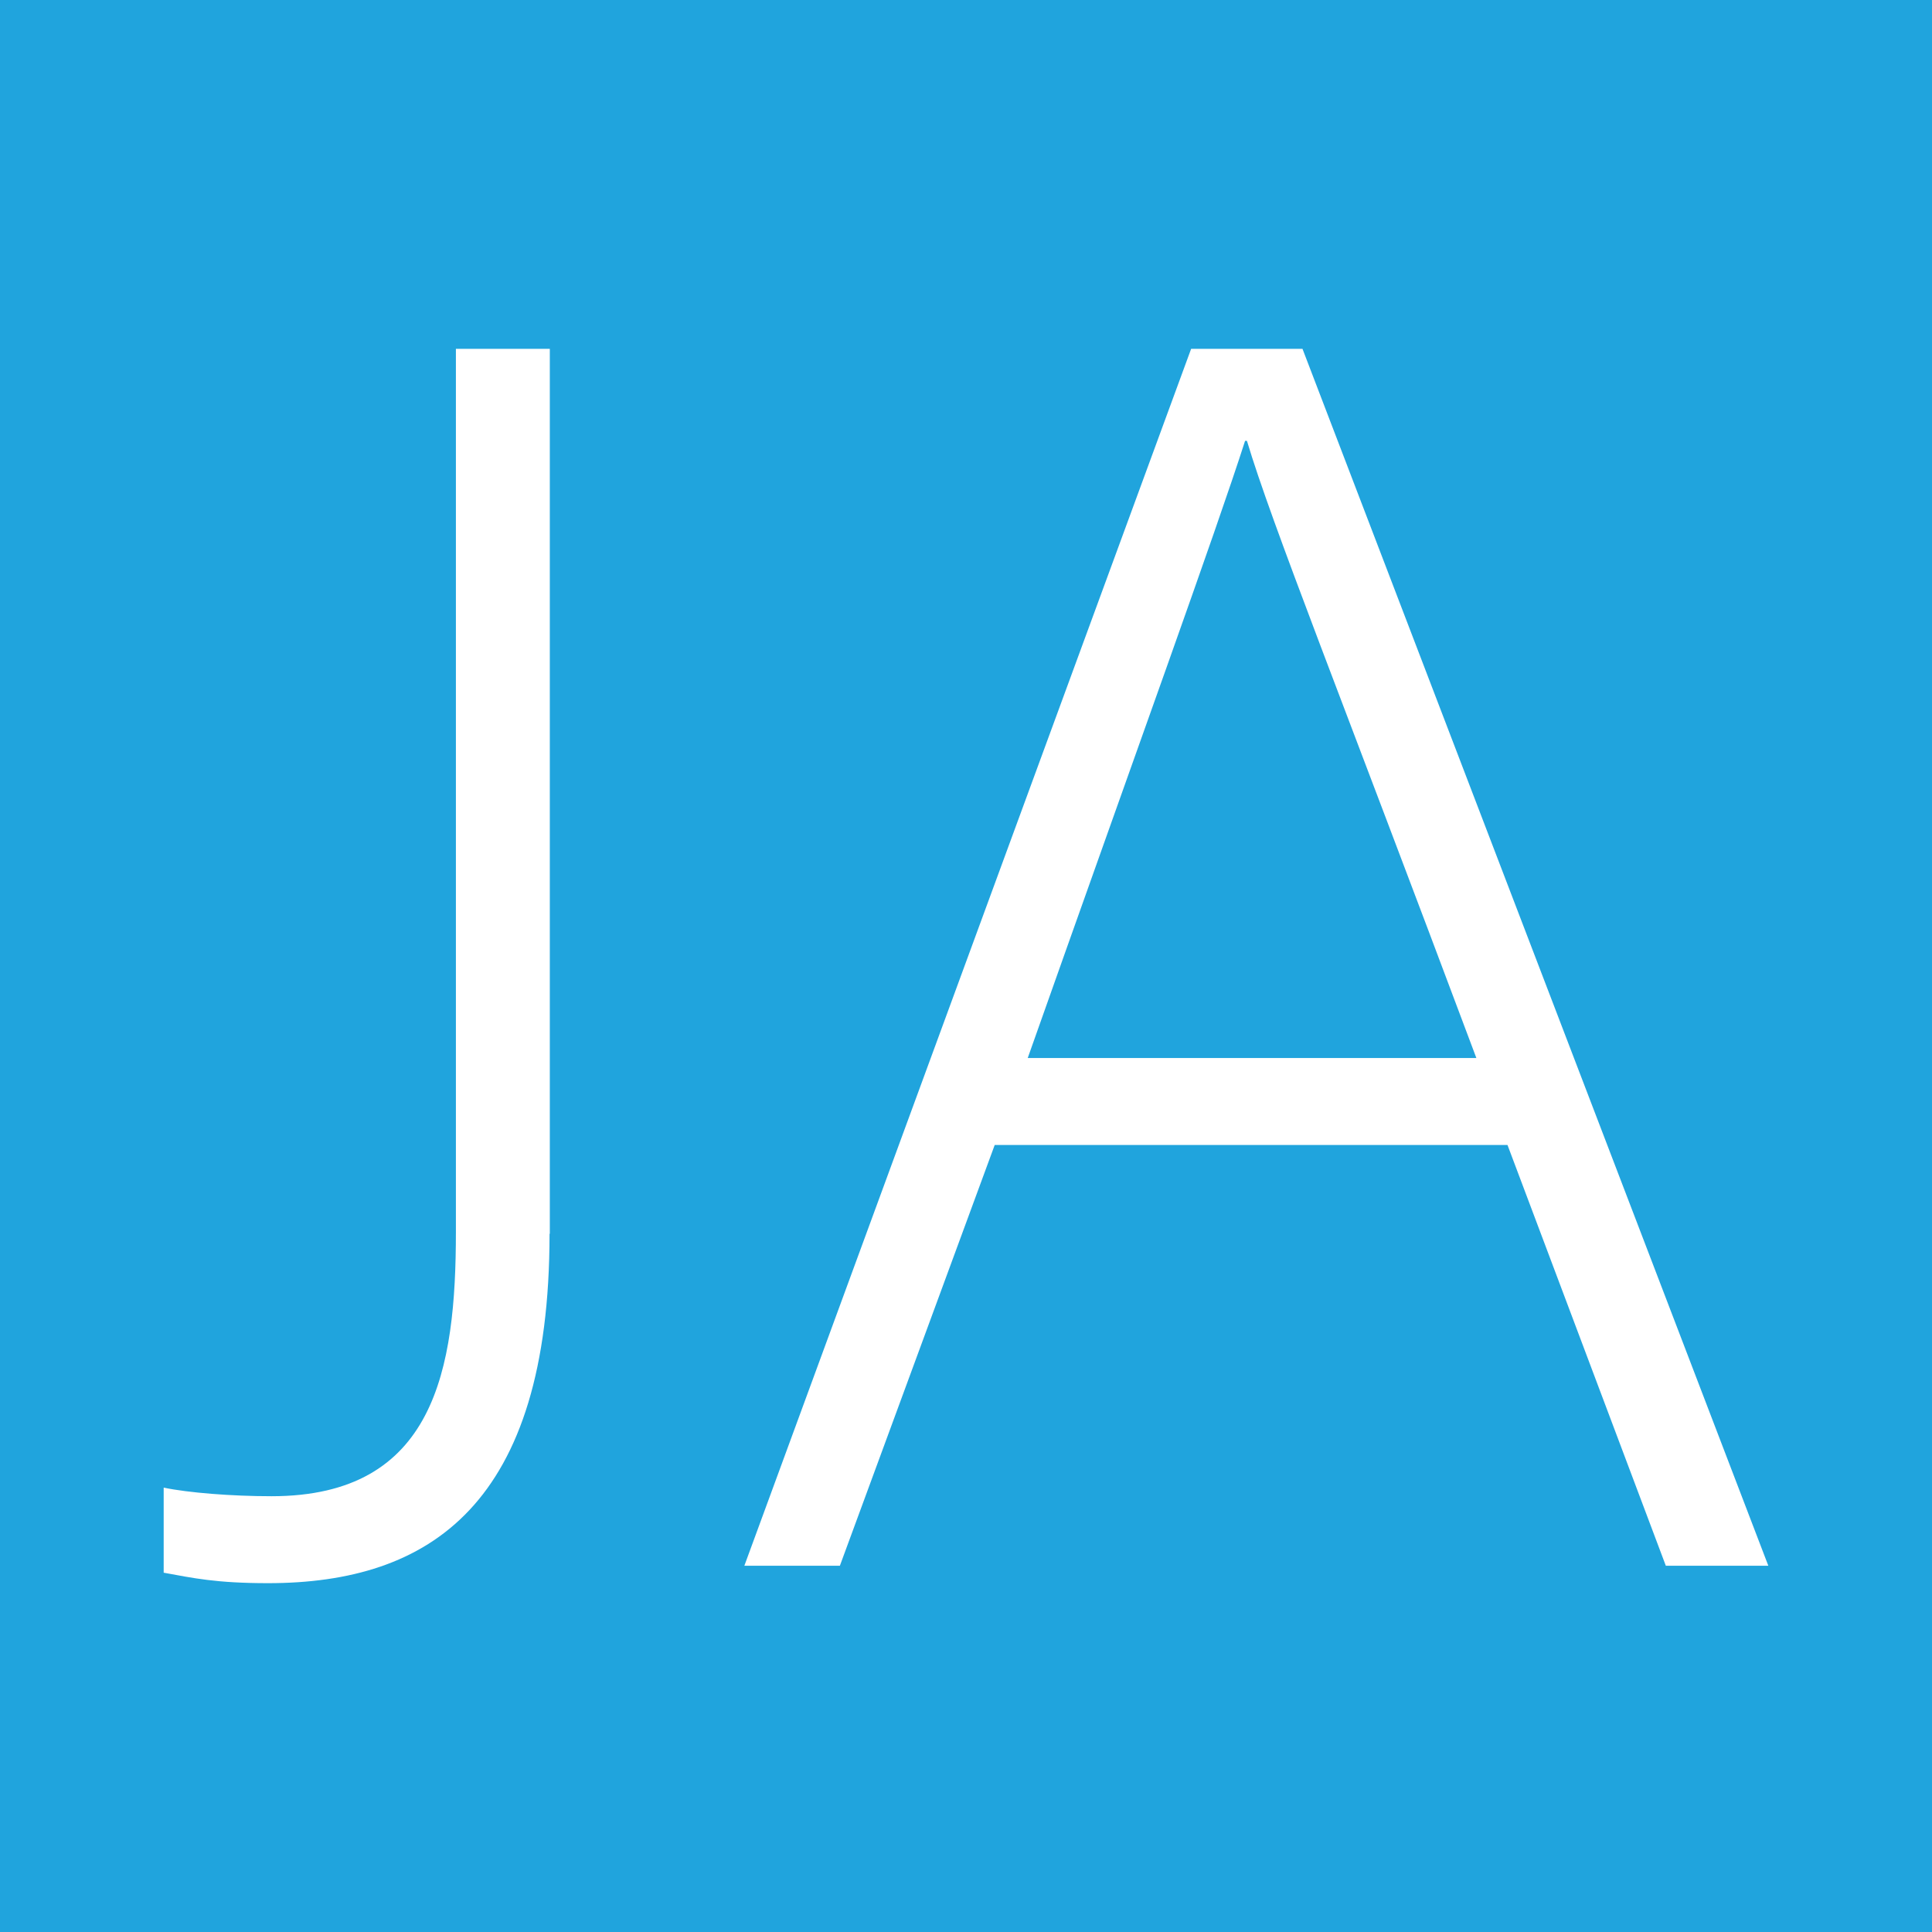
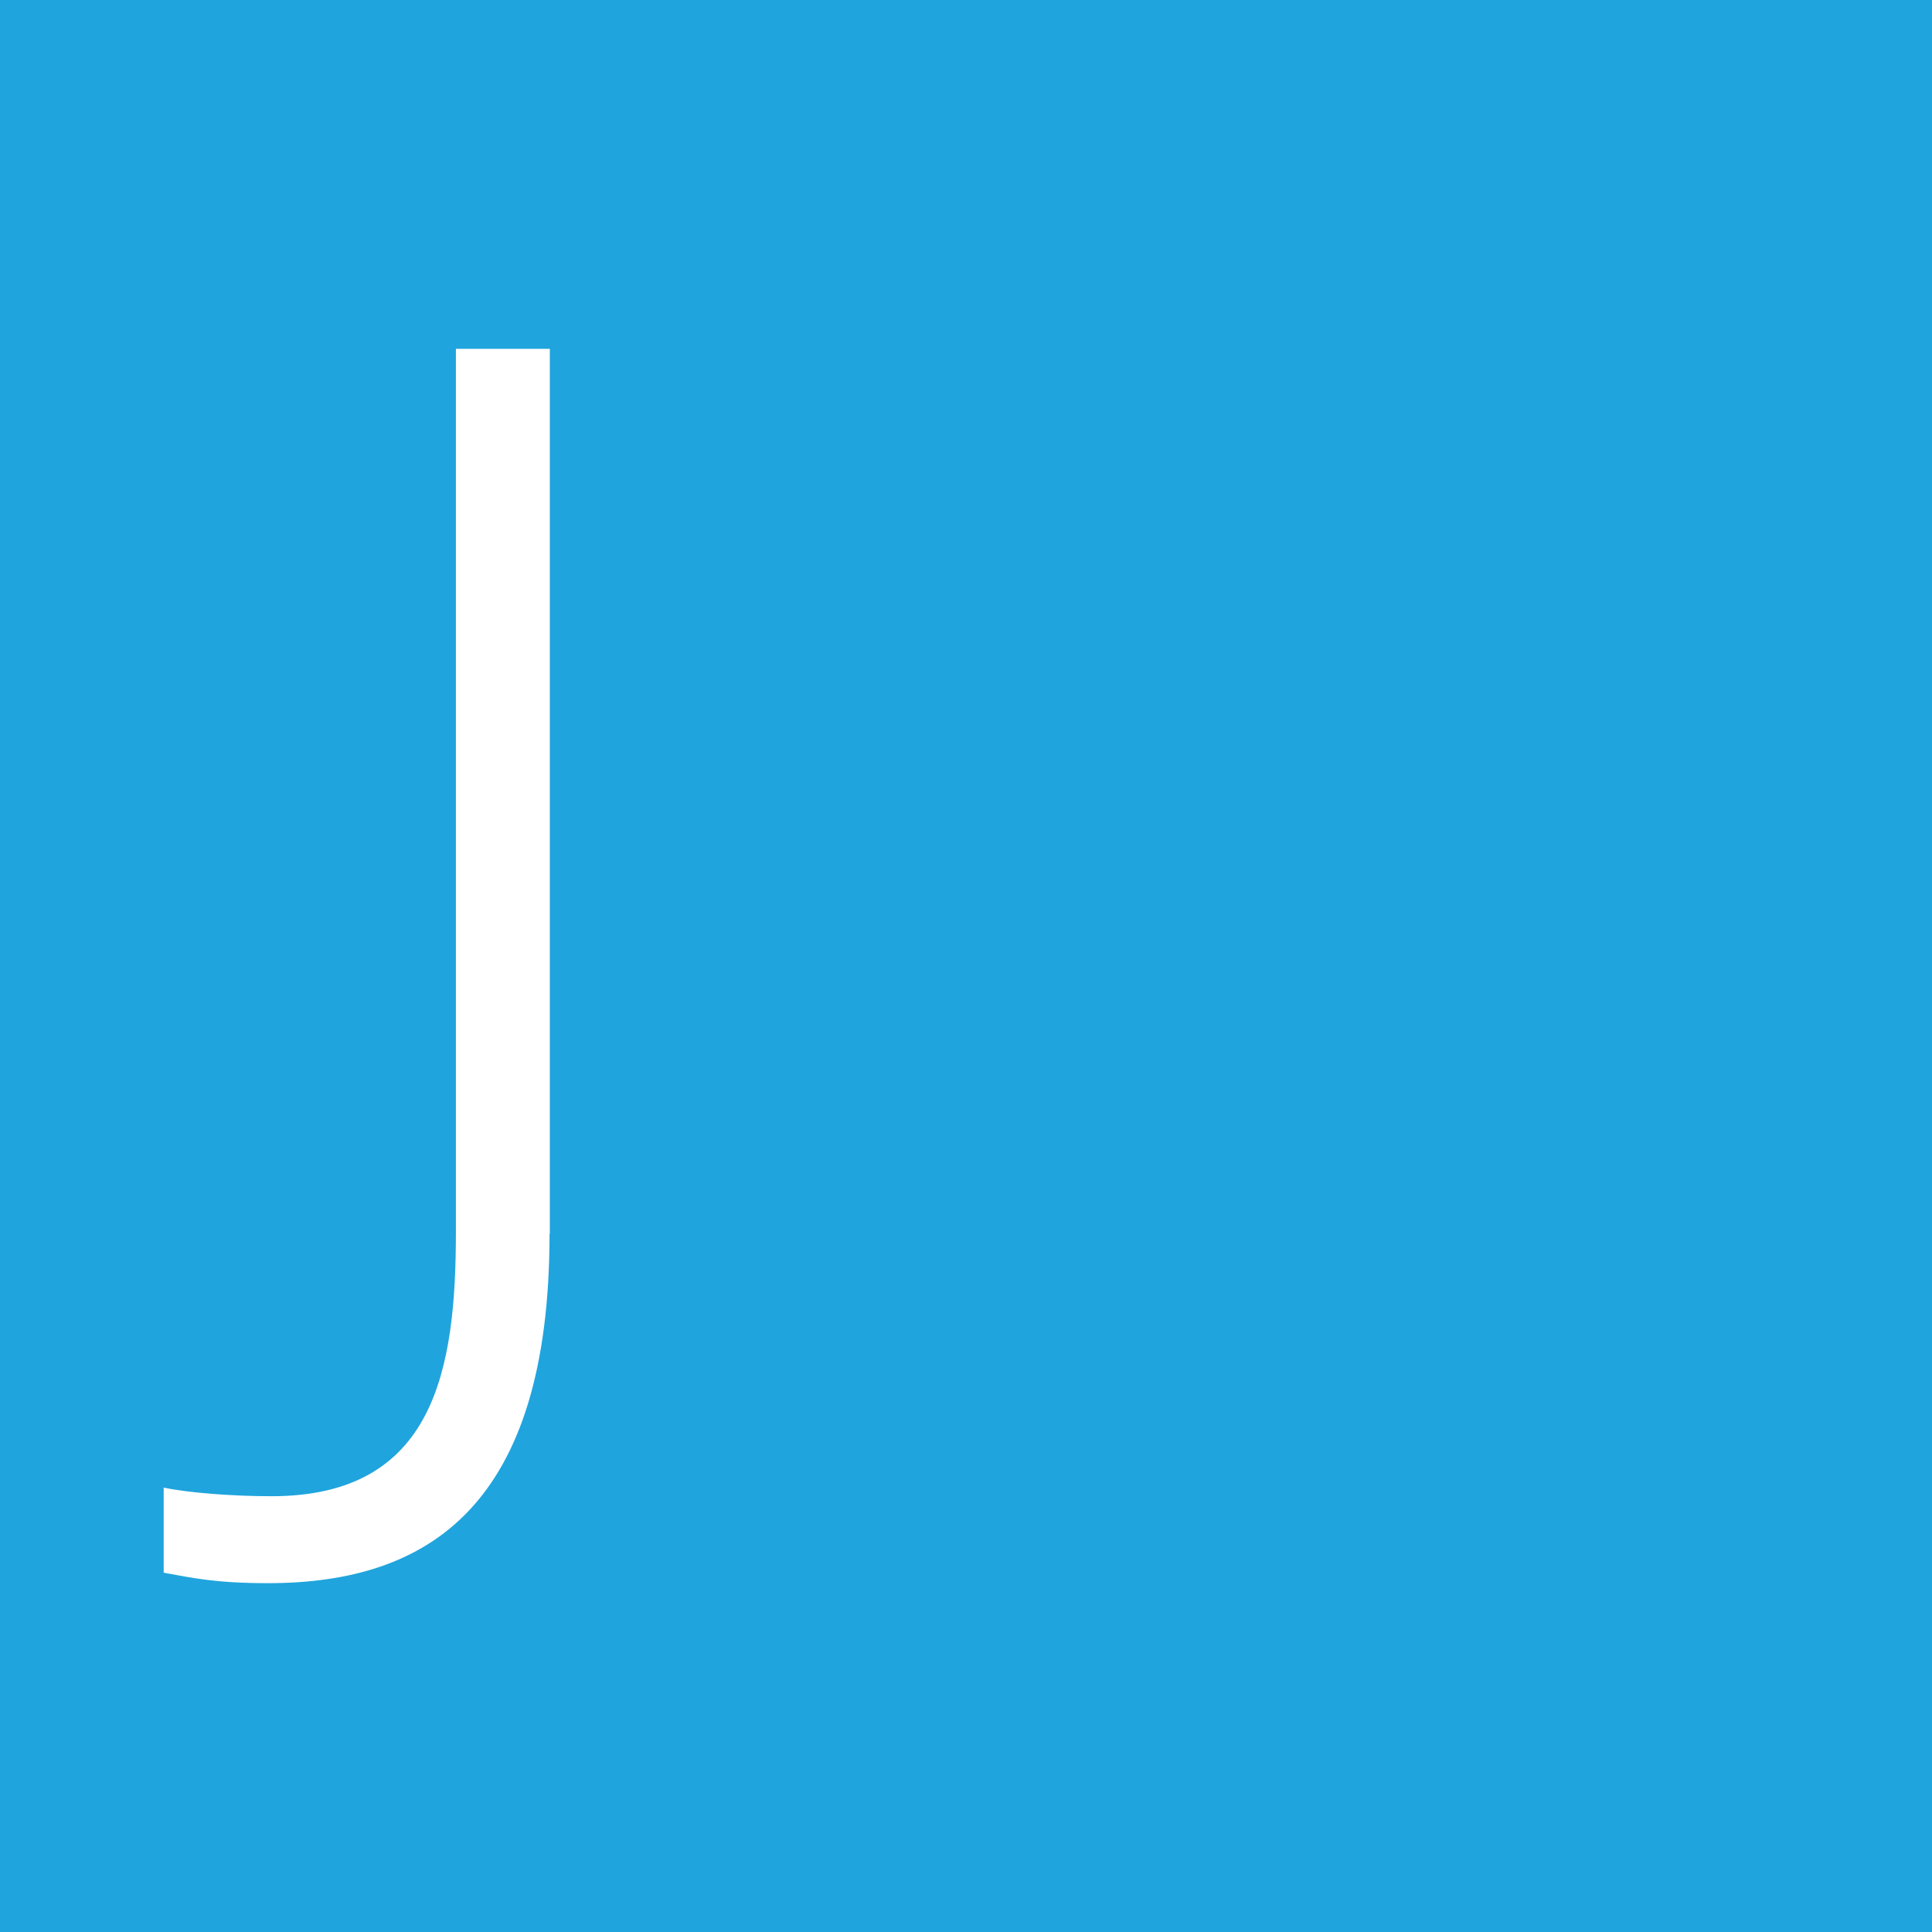
<svg xmlns="http://www.w3.org/2000/svg" version="1.1" id="Layer_1" x="0px" y="0px" viewBox="0 0 72 72" style="enable-background:new 0 0 72 72;" xml:space="preserve">
  <style type="text/css">
	.st0{fill:#20A4DD;}
	.st1{fill:#FFFFFF;}
</style>
  <rect class="st0" width="72" height="72" />
  <g>
    <path class="st1" d="M20.48,45.98C20.48,56.08,16.01,59,9.99,59c-1.94,0-2.79-0.19-3.89-0.39v-3.17c0.91,0.19,2.53,0.32,4.02,0.32   c6.09,0,6.87-4.73,6.87-9.85V13h3.5V45.98z" />
-     <path class="st1" d="M37.07,42.67L31.3,58.35h-3.56L44.39,13h4.15L65.9,58.35h-3.82l-5.9-15.68H37.07z M55.02,39.43   c-5.05-13.48-7.64-19.95-8.55-23H46.4c-1.1,3.43-4.02,11.47-8.1,23H55.02z" />
  </g>
</svg>